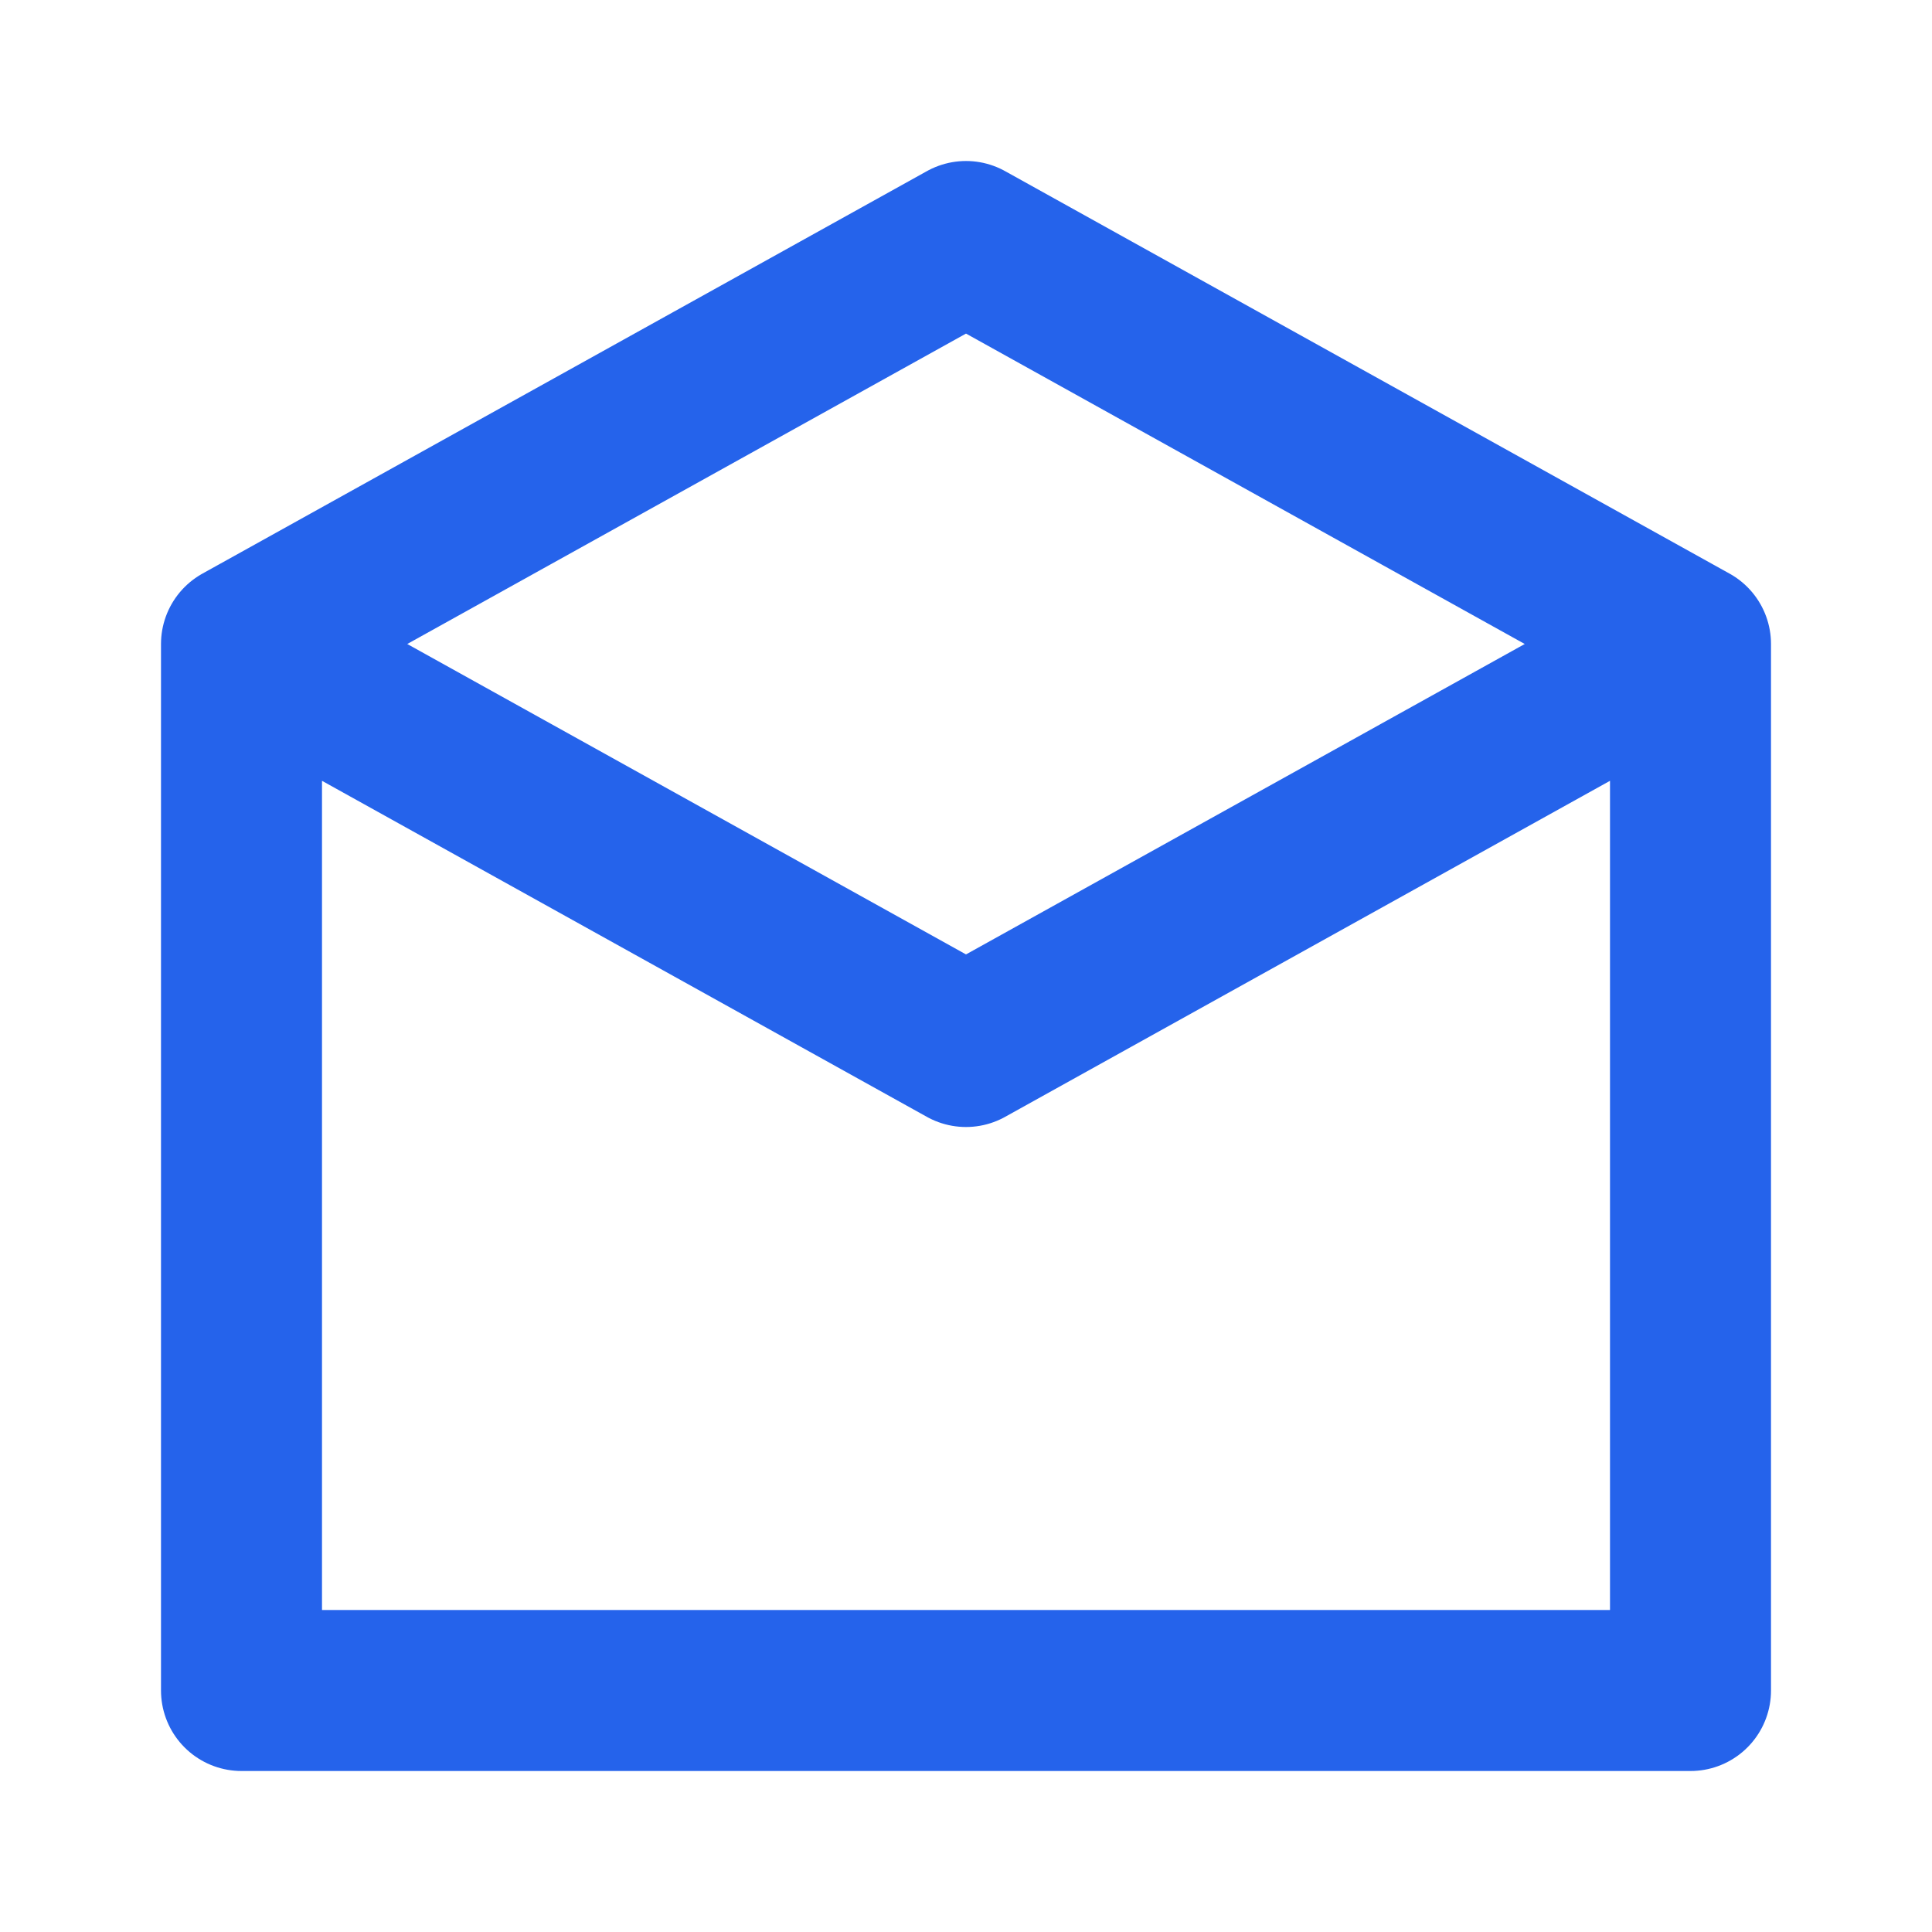
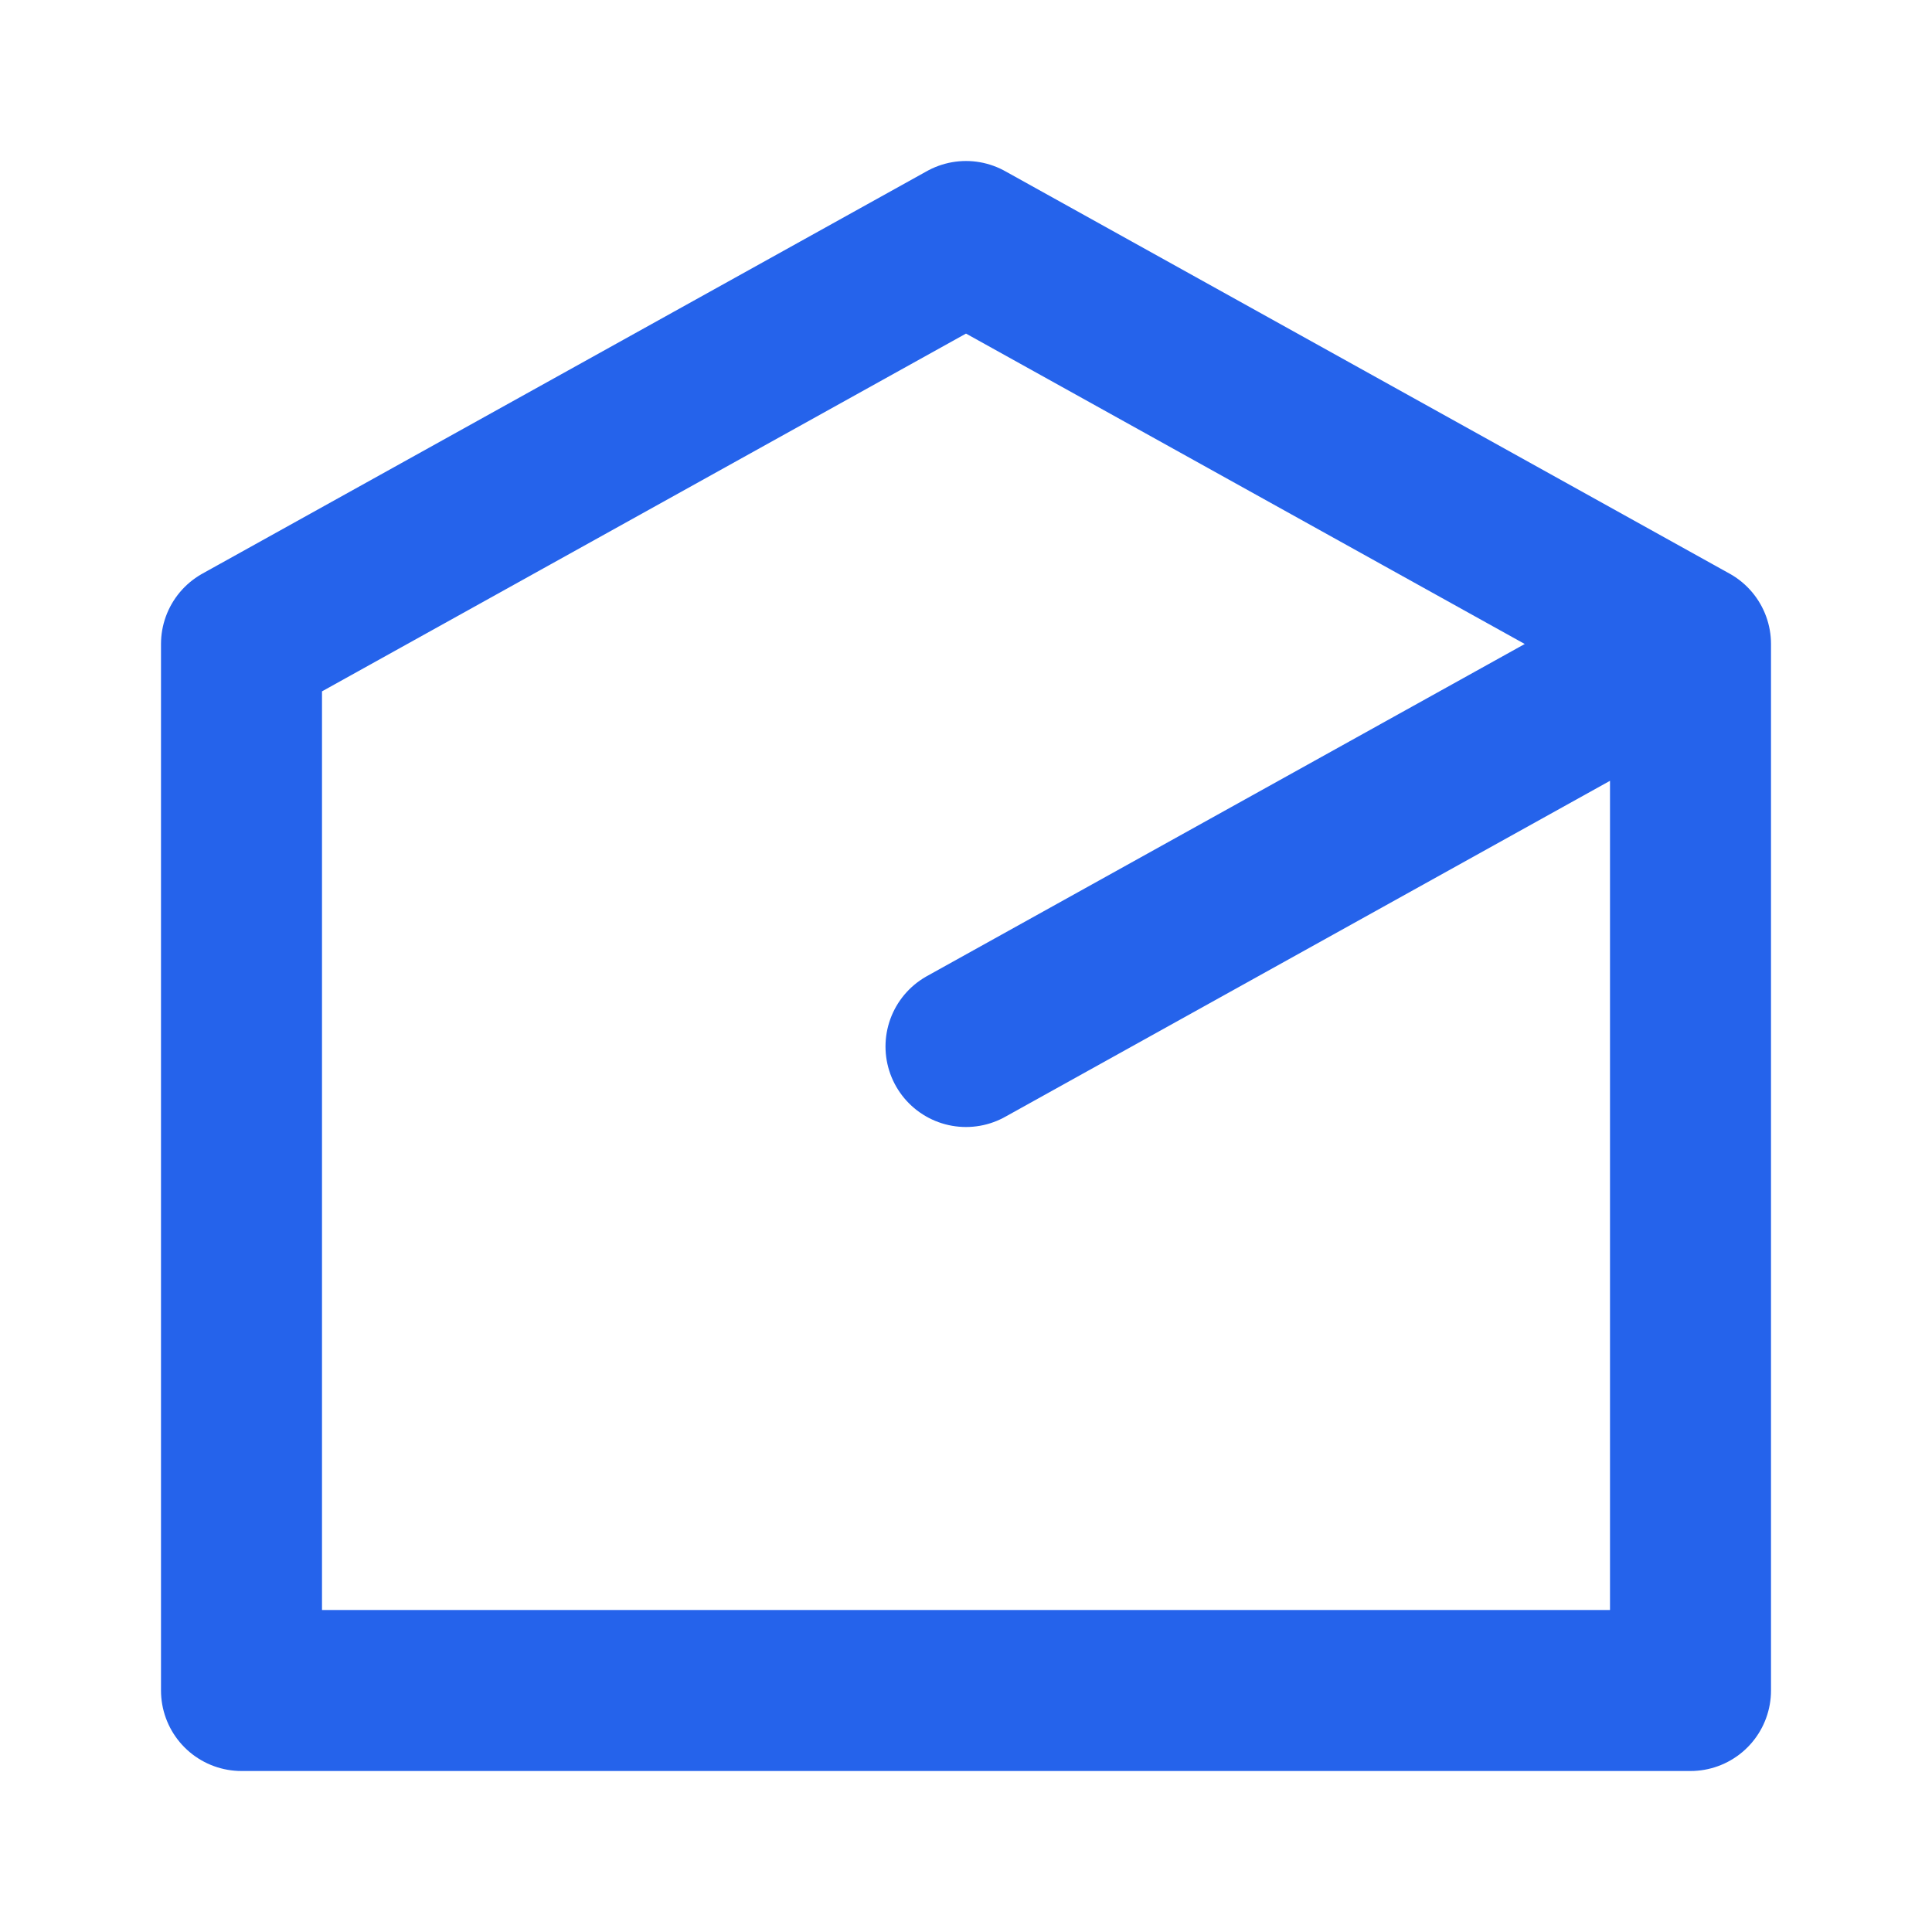
<svg xmlns="http://www.w3.org/2000/svg" width="24" height="24" viewBox="0 0 24 24" fill="none">
-   <path d="M21 8V21H3V8M21 8L12 3L3 8M21 8L12 13L3 8" stroke="#2563EB" stroke-width="2" stroke-linecap="round" stroke-linejoin="round" />
+   <path d="M21 8V21H3V8M21 8L12 3L3 8M21 8L12 13" stroke="#2563EB" stroke-width="2" stroke-linecap="round" stroke-linejoin="round" />
</svg>